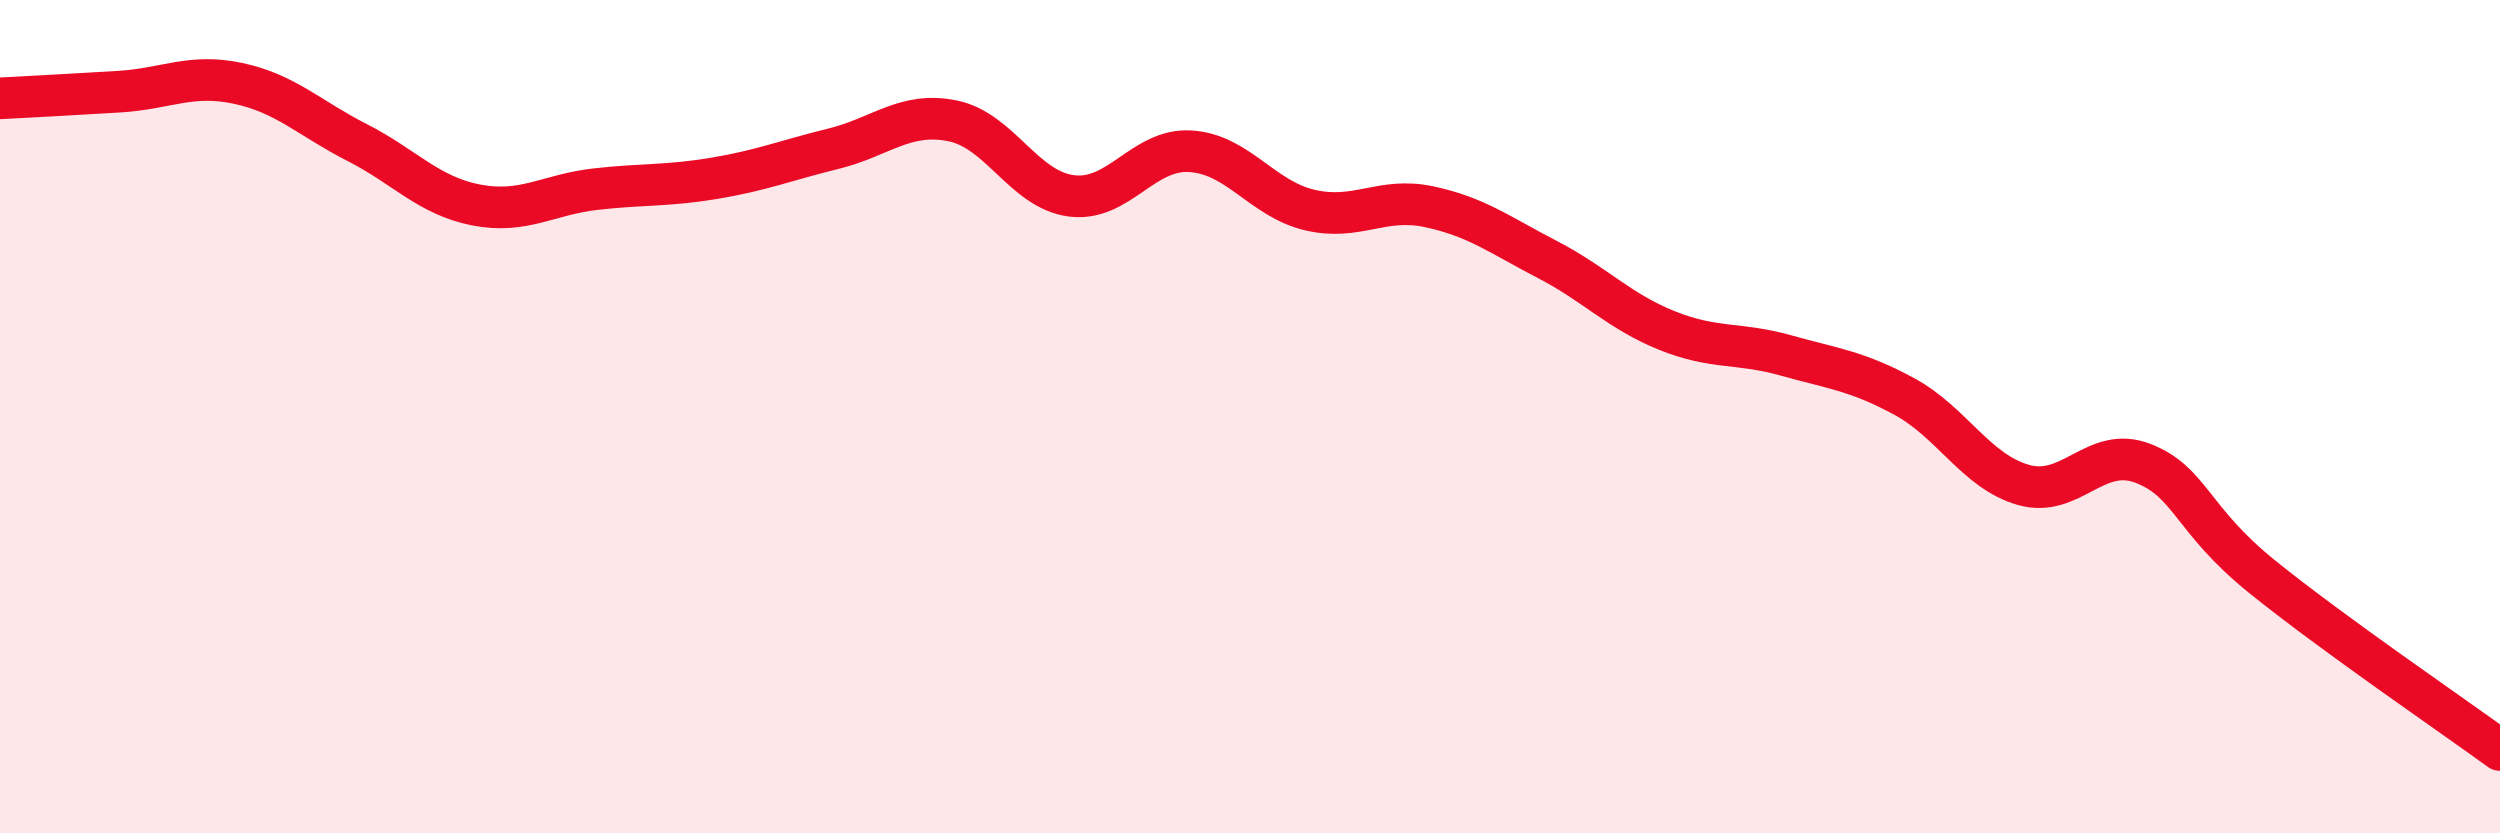
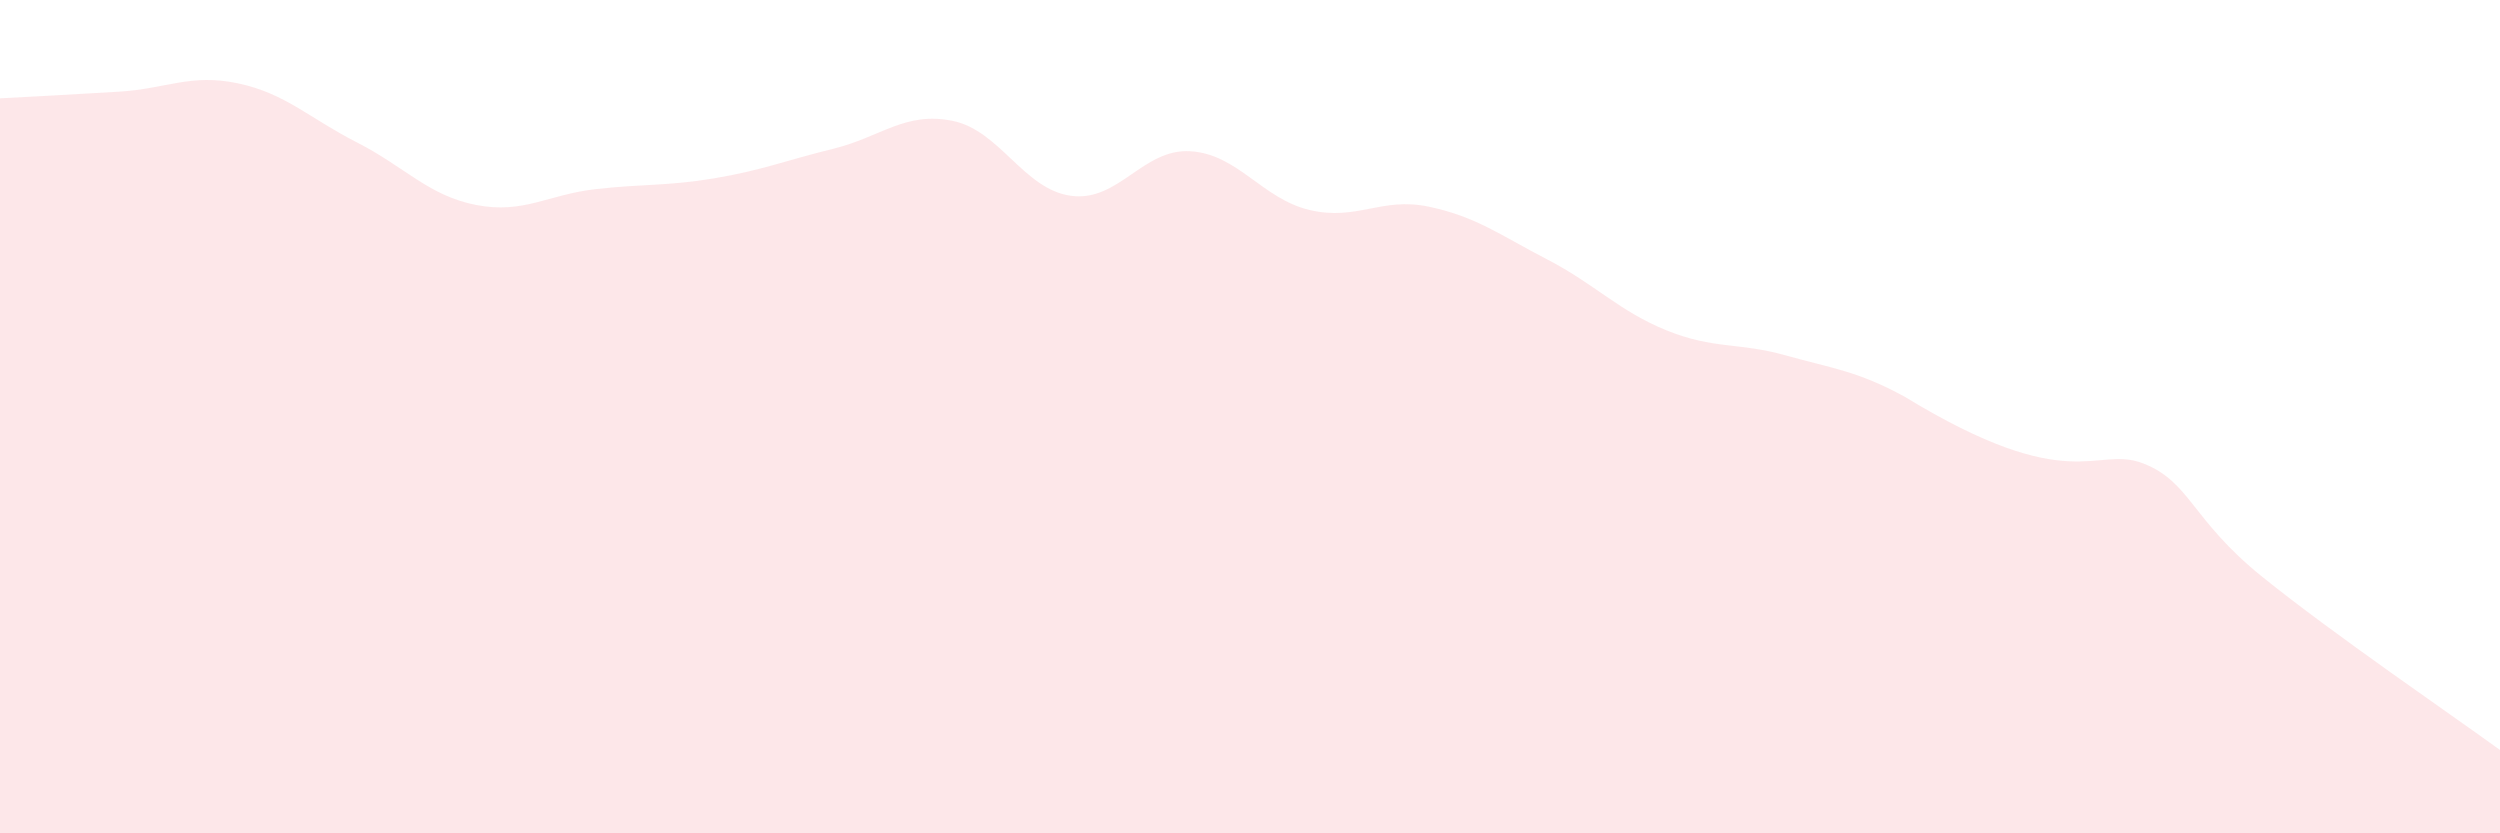
<svg xmlns="http://www.w3.org/2000/svg" width="60" height="20" viewBox="0 0 60 20">
-   <path d="M 0,2.36 C 0.57,2.33 1.72,2.27 2.86,2.2 C 4,2.13 4.57,1.76 5.71,2 C 6.85,2.24 7.43,2.84 8.57,3.42 C 9.71,4 10.29,4.7 11.43,4.92 C 12.57,5.14 13.15,4.67 14.29,4.54 C 15.43,4.41 16,4.47 17.14,4.28 C 18.28,4.09 18.86,3.85 20,3.57 C 21.14,3.29 21.72,2.67 22.86,2.9 C 24,3.13 24.57,4.55 25.71,4.7 C 26.85,4.85 27.43,3.56 28.57,3.63 C 29.71,3.7 30.29,4.77 31.43,5.04 C 32.57,5.31 33.15,4.72 34.29,4.96 C 35.43,5.2 36,5.64 37.14,6.23 C 38.28,6.82 38.86,7.47 40,7.93 C 41.14,8.39 41.72,8.21 42.86,8.53 C 44,8.85 44.57,8.9 45.71,9.52 C 46.85,10.14 47.43,11.32 48.57,11.64 C 49.71,11.96 50.29,10.68 51.43,11.12 C 52.57,11.56 52.58,12.46 54.29,13.84 C 56,15.22 58.86,17.17 60,18L60 20L0 20Z" fill="#EB0A25" opacity="0.1" stroke-linecap="round" stroke-linejoin="round" />
-   <path d="M 0,2.36 C 0.57,2.33 1.72,2.27 2.86,2.2 C 4,2.13 4.57,1.76 5.71,2 C 6.85,2.24 7.43,2.84 8.57,3.42 C 9.71,4 10.29,4.7 11.43,4.92 C 12.57,5.14 13.15,4.67 14.29,4.54 C 15.43,4.41 16,4.47 17.14,4.28 C 18.28,4.09 18.86,3.85 20,3.57 C 21.14,3.29 21.72,2.67 22.86,2.9 C 24,3.13 24.57,4.55 25.71,4.7 C 26.85,4.85 27.43,3.56 28.57,3.63 C 29.71,3.7 30.29,4.77 31.43,5.04 C 32.57,5.31 33.15,4.72 34.29,4.96 C 35.43,5.2 36,5.64 37.14,6.23 C 38.28,6.82 38.86,7.47 40,7.93 C 41.14,8.39 41.72,8.21 42.86,8.53 C 44,8.85 44.57,8.9 45.71,9.52 C 46.85,10.14 47.43,11.32 48.57,11.64 C 49.71,11.96 50.29,10.68 51.43,11.12 C 52.57,11.56 52.58,12.46 54.29,13.84 C 56,15.22 58.86,17.17 60,18" stroke="#EB0A25" stroke-width="1" fill="none" stroke-linecap="round" stroke-linejoin="round" />
+   <path d="M 0,2.36 C 0.57,2.33 1.72,2.27 2.86,2.2 C 4,2.13 4.57,1.76 5.71,2 C 6.85,2.24 7.43,2.84 8.57,3.42 C 9.71,4 10.29,4.7 11.43,4.92 C 12.57,5.14 13.15,4.67 14.29,4.54 C 15.43,4.41 16,4.47 17.14,4.28 C 18.28,4.09 18.86,3.85 20,3.57 C 21.14,3.29 21.72,2.67 22.86,2.9 C 24,3.13 24.57,4.55 25.71,4.7 C 26.85,4.85 27.43,3.56 28.57,3.63 C 29.71,3.7 30.29,4.77 31.43,5.04 C 32.57,5.31 33.15,4.72 34.29,4.96 C 35.43,5.2 36,5.64 37.14,6.23 C 38.28,6.82 38.86,7.47 40,7.93 C 41.14,8.39 41.72,8.21 42.86,8.53 C 44,8.85 44.57,8.9 45.71,9.52 C 49.71,11.96 50.29,10.68 51.43,11.12 C 52.57,11.56 52.58,12.46 54.29,13.84 C 56,15.22 58.86,17.17 60,18L60 20L0 20Z" fill="#EB0A25" opacity="0.1" stroke-linecap="round" stroke-linejoin="round" />
</svg>